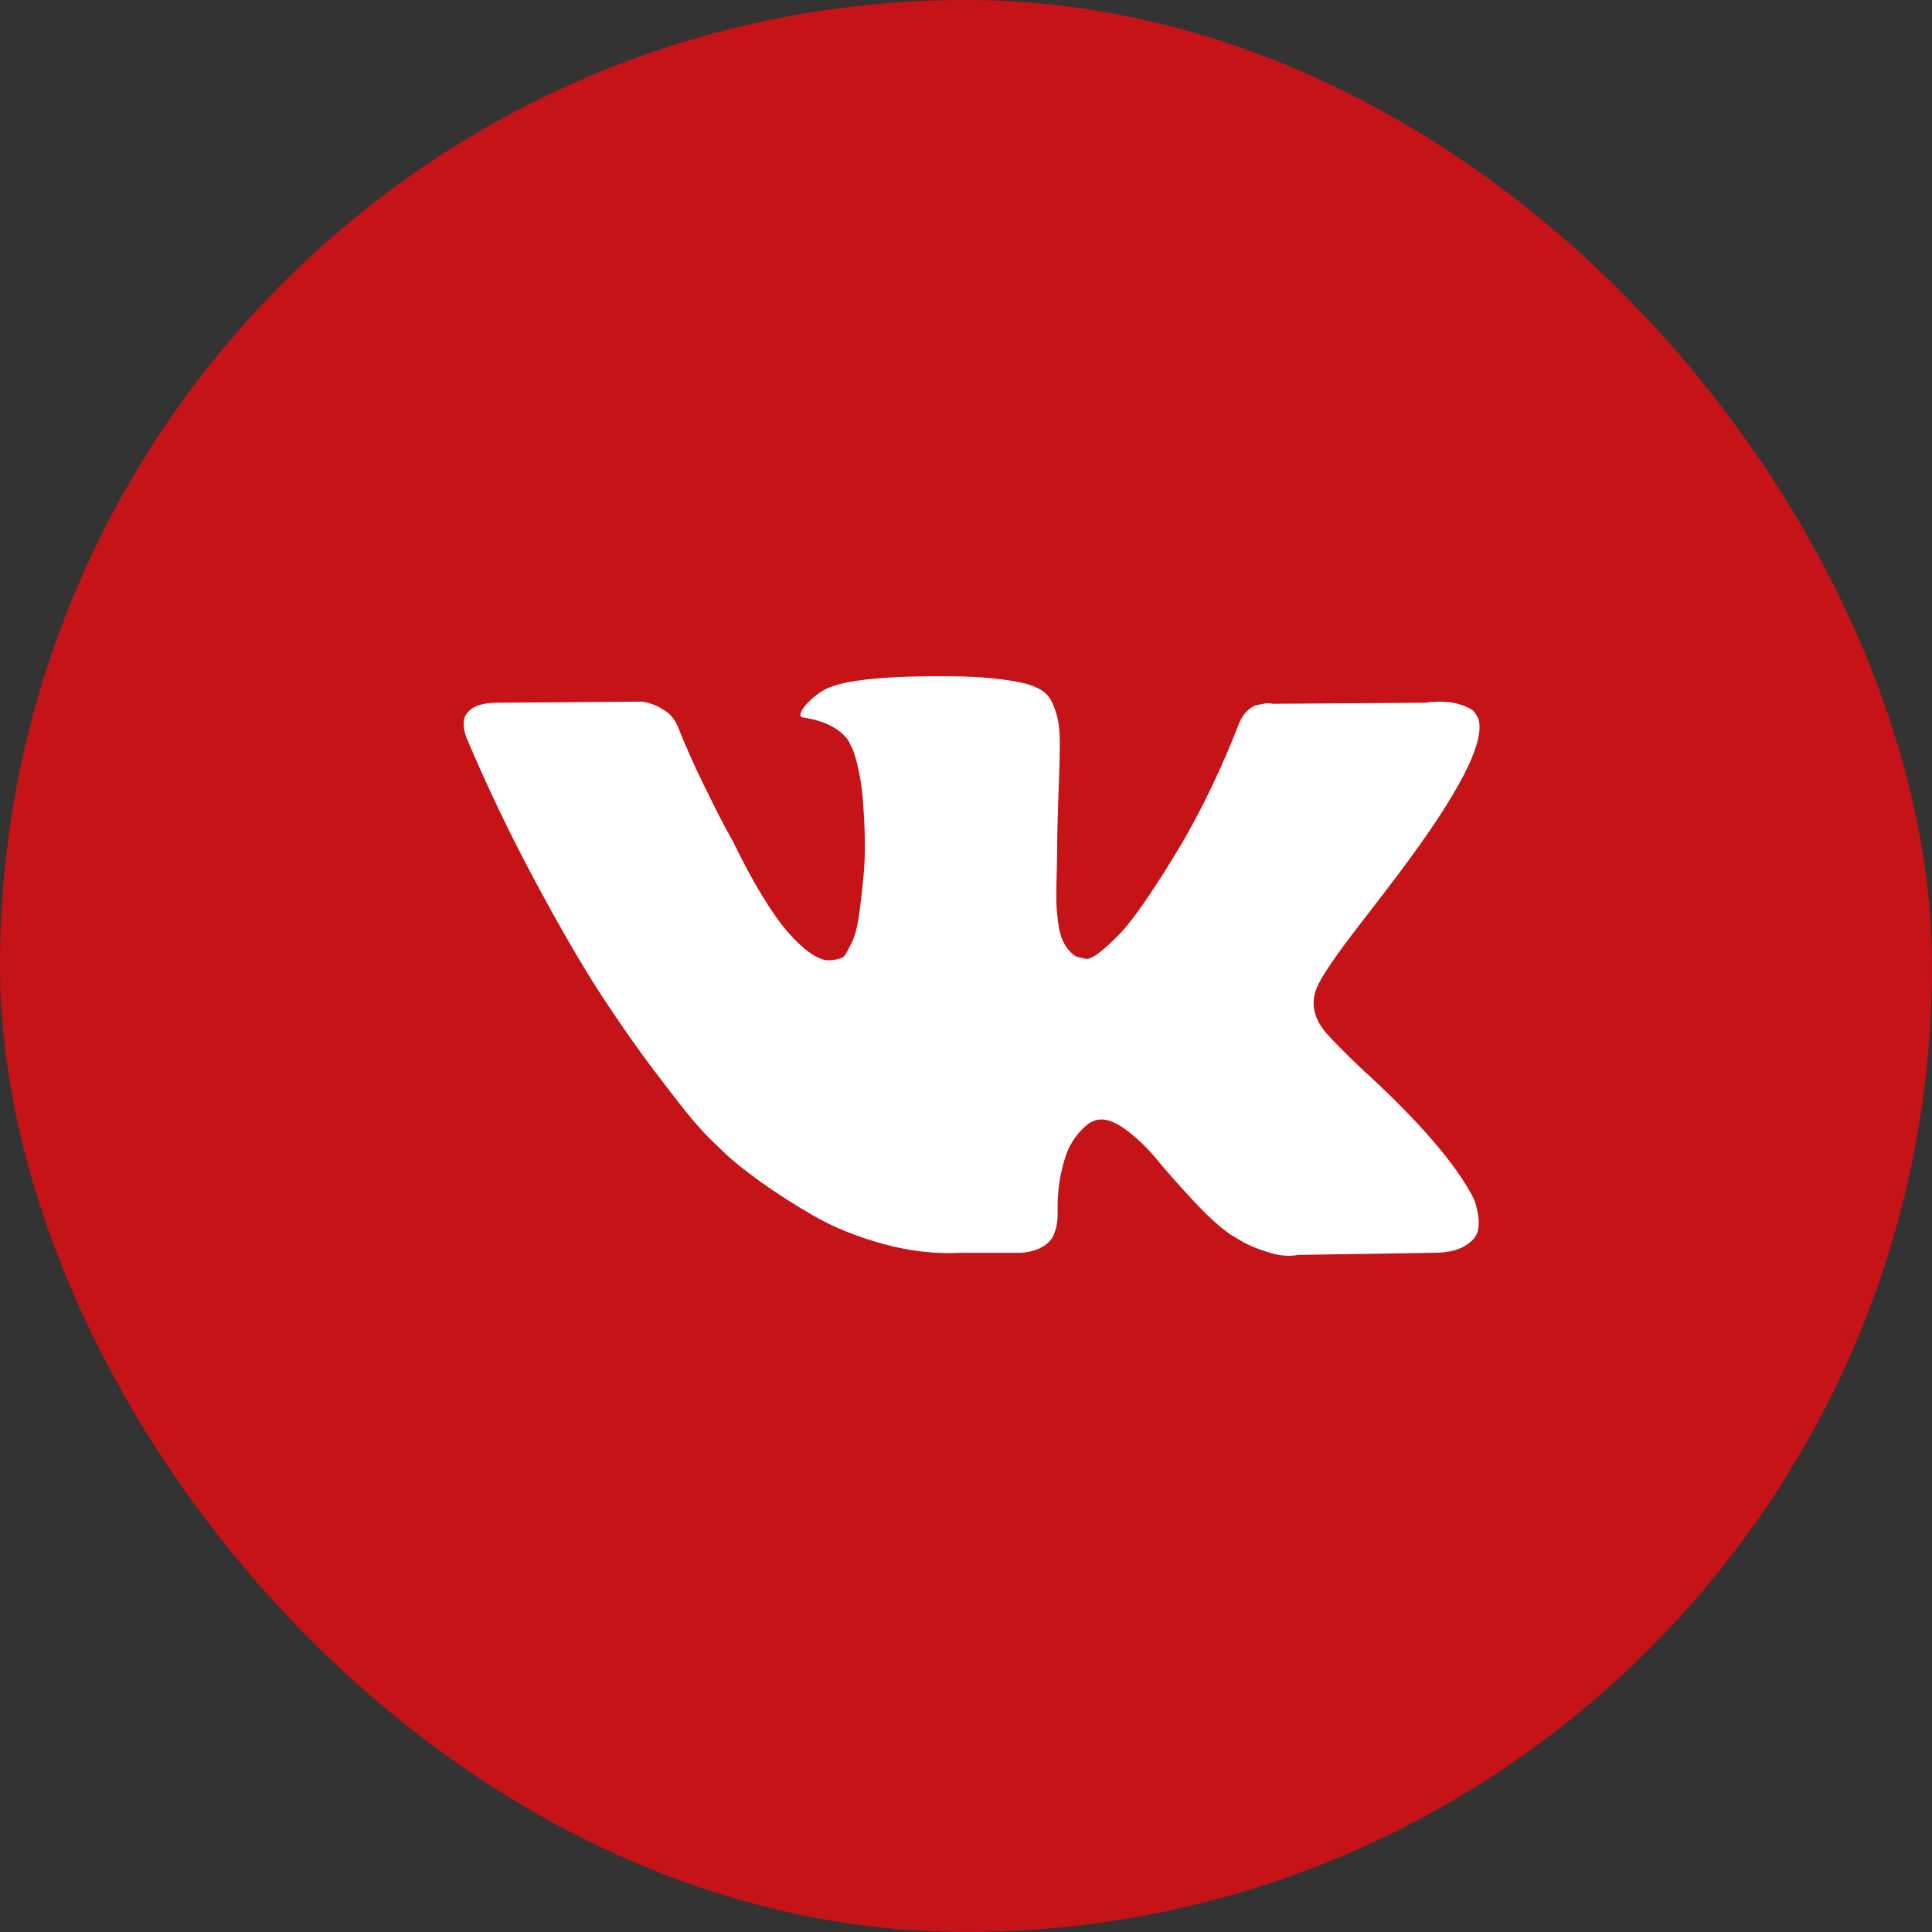
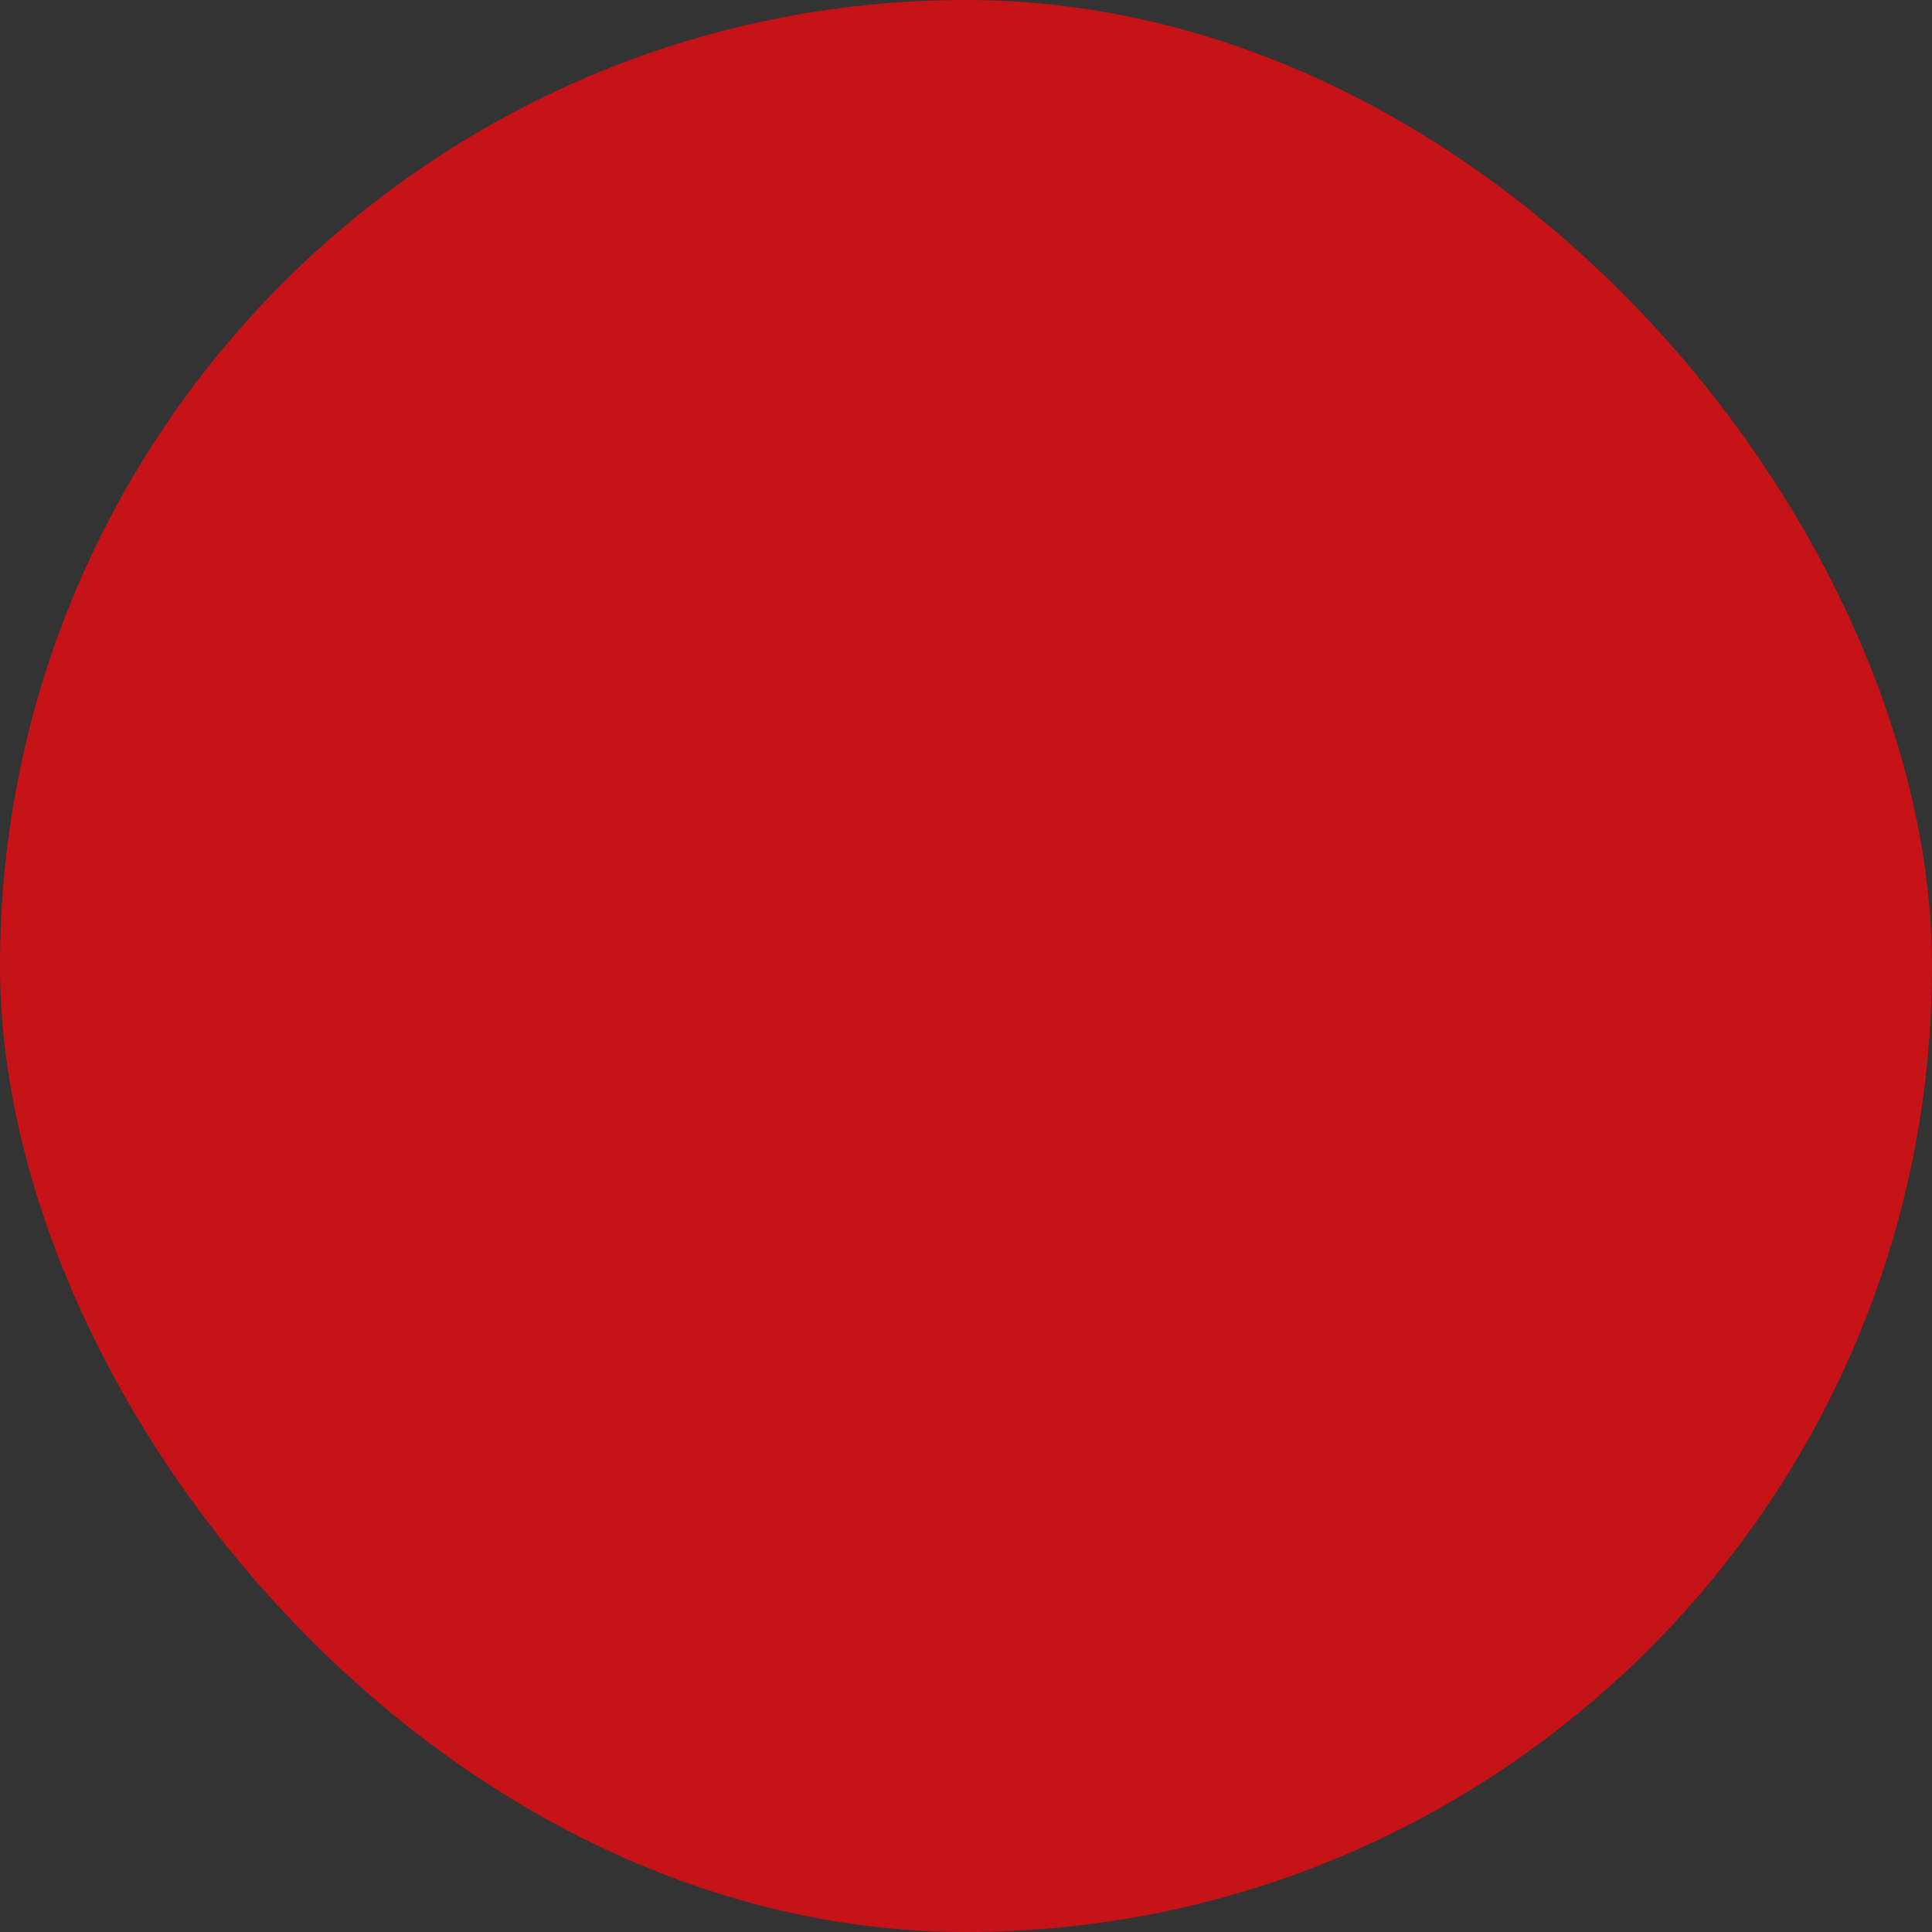
<svg xmlns="http://www.w3.org/2000/svg" width="100" height="100" viewBox="0 0 100 100" fill="none">
  <rect x="0" y="0" width="100" height="100" fill="#333333" stroke="none" />
  <rect width="100" height="100" rx="50" fill="#C51317" />
-   <path d="M76.302 62.093C76.239 61.956 76.18 61.842 76.124 61.751C75.212 60.108 73.469 58.091 70.895 55.7L70.841 55.646L70.814 55.619L70.786 55.591H70.759C69.591 54.478 68.851 53.729 68.541 53.346C67.975 52.616 67.848 51.877 68.157 51.128C68.376 50.562 69.198 49.367 70.621 47.542C71.37 46.575 71.963 45.799 72.401 45.215C75.558 41.017 76.927 38.335 76.507 37.166L76.344 36.893C76.235 36.729 75.952 36.579 75.496 36.442C75.039 36.305 74.455 36.282 73.743 36.373L65.859 36.428C65.731 36.383 65.549 36.387 65.311 36.442C65.074 36.496 64.955 36.524 64.955 36.524L64.818 36.593L64.709 36.675C64.618 36.729 64.517 36.825 64.408 36.962C64.299 37.099 64.208 37.259 64.135 37.441C63.276 39.65 62.3 41.703 61.205 43.601C60.53 44.733 59.91 45.713 59.343 46.544C58.778 47.374 58.303 47.986 57.92 48.378C57.536 48.77 57.19 49.085 56.879 49.322C56.569 49.56 56.332 49.66 56.168 49.624C56.004 49.587 55.849 49.55 55.702 49.514C55.447 49.35 55.241 49.126 55.087 48.843C54.931 48.56 54.826 48.204 54.772 47.775C54.717 47.346 54.685 46.977 54.676 46.667C54.667 46.357 54.671 45.918 54.69 45.352C54.709 44.786 54.717 44.403 54.717 44.203C54.717 43.509 54.731 42.756 54.758 41.944C54.785 41.132 54.808 40.488 54.826 40.014C54.845 39.54 54.854 39.038 54.854 38.508C54.854 37.979 54.821 37.564 54.758 37.263C54.695 36.962 54.598 36.67 54.471 36.386C54.343 36.103 54.156 35.885 53.91 35.729C53.663 35.574 53.357 35.451 52.993 35.36C52.025 35.141 50.793 35.022 49.297 35.004C45.902 34.968 43.721 35.187 42.753 35.661C42.37 35.862 42.023 36.136 41.713 36.482C41.385 36.884 41.339 37.103 41.576 37.139C42.671 37.303 43.447 37.696 43.903 38.316L44.067 38.645C44.195 38.882 44.323 39.302 44.451 39.904C44.578 40.507 44.661 41.173 44.697 41.902C44.788 43.235 44.788 44.376 44.697 45.325C44.606 46.274 44.519 47.013 44.437 47.542C44.355 48.072 44.231 48.5 44.067 48.829C43.903 49.157 43.794 49.358 43.739 49.431C43.684 49.504 43.638 49.55 43.602 49.568C43.365 49.659 43.118 49.705 42.863 49.705C42.607 49.705 42.297 49.577 41.932 49.322C41.567 49.066 41.188 48.715 40.796 48.267C40.404 47.82 39.961 47.195 39.468 46.392C38.975 45.589 38.464 44.64 37.935 43.545L37.497 42.751C37.223 42.24 36.849 41.496 36.375 40.52C35.9 39.543 35.48 38.599 35.115 37.686C34.969 37.303 34.75 37.011 34.458 36.81L34.321 36.728C34.23 36.655 34.084 36.578 33.883 36.495C33.682 36.413 33.473 36.354 33.254 36.317L25.753 36.372C24.986 36.372 24.466 36.545 24.192 36.892L24.082 37.056C24.028 37.148 24 37.294 24 37.495C24 37.695 24.055 37.942 24.164 38.233C25.259 40.807 26.45 43.289 27.737 45.68C29.023 48.071 30.142 49.997 31.09 51.456C32.039 52.916 33.007 54.295 33.992 55.59C34.978 56.886 35.63 57.717 35.95 58.081C36.269 58.447 36.52 58.72 36.703 58.903L37.387 59.56C37.825 59.998 38.468 60.522 39.317 61.134C40.166 61.745 41.106 62.348 42.137 62.941C43.169 63.534 44.368 64.018 45.737 64.392C47.106 64.766 48.438 64.916 49.734 64.844H52.883C53.521 64.789 54.005 64.588 54.334 64.241L54.443 64.104C54.516 63.995 54.585 63.826 54.648 63.598C54.712 63.37 54.744 63.119 54.744 62.845C54.725 62.061 54.785 61.354 54.921 60.724C55.058 60.095 55.213 59.62 55.387 59.3C55.561 58.981 55.757 58.712 55.976 58.493C56.194 58.274 56.35 58.142 56.442 58.096C56.533 58.05 56.605 58.019 56.66 58C57.098 57.854 57.614 57.996 58.207 58.425C58.801 58.854 59.357 59.383 59.878 60.013C60.398 60.643 61.023 61.35 61.753 62.134C62.483 62.919 63.122 63.503 63.669 63.887L64.216 64.215C64.582 64.434 65.056 64.635 65.641 64.818C66.224 65 66.735 65.046 67.173 64.954L74.181 64.845C74.875 64.845 75.414 64.73 75.797 64.503C76.18 64.275 76.408 64.023 76.481 63.75C76.555 63.476 76.558 63.166 76.495 62.819C76.43 62.472 76.366 62.23 76.302 62.093Z" fill="white" />
</svg>